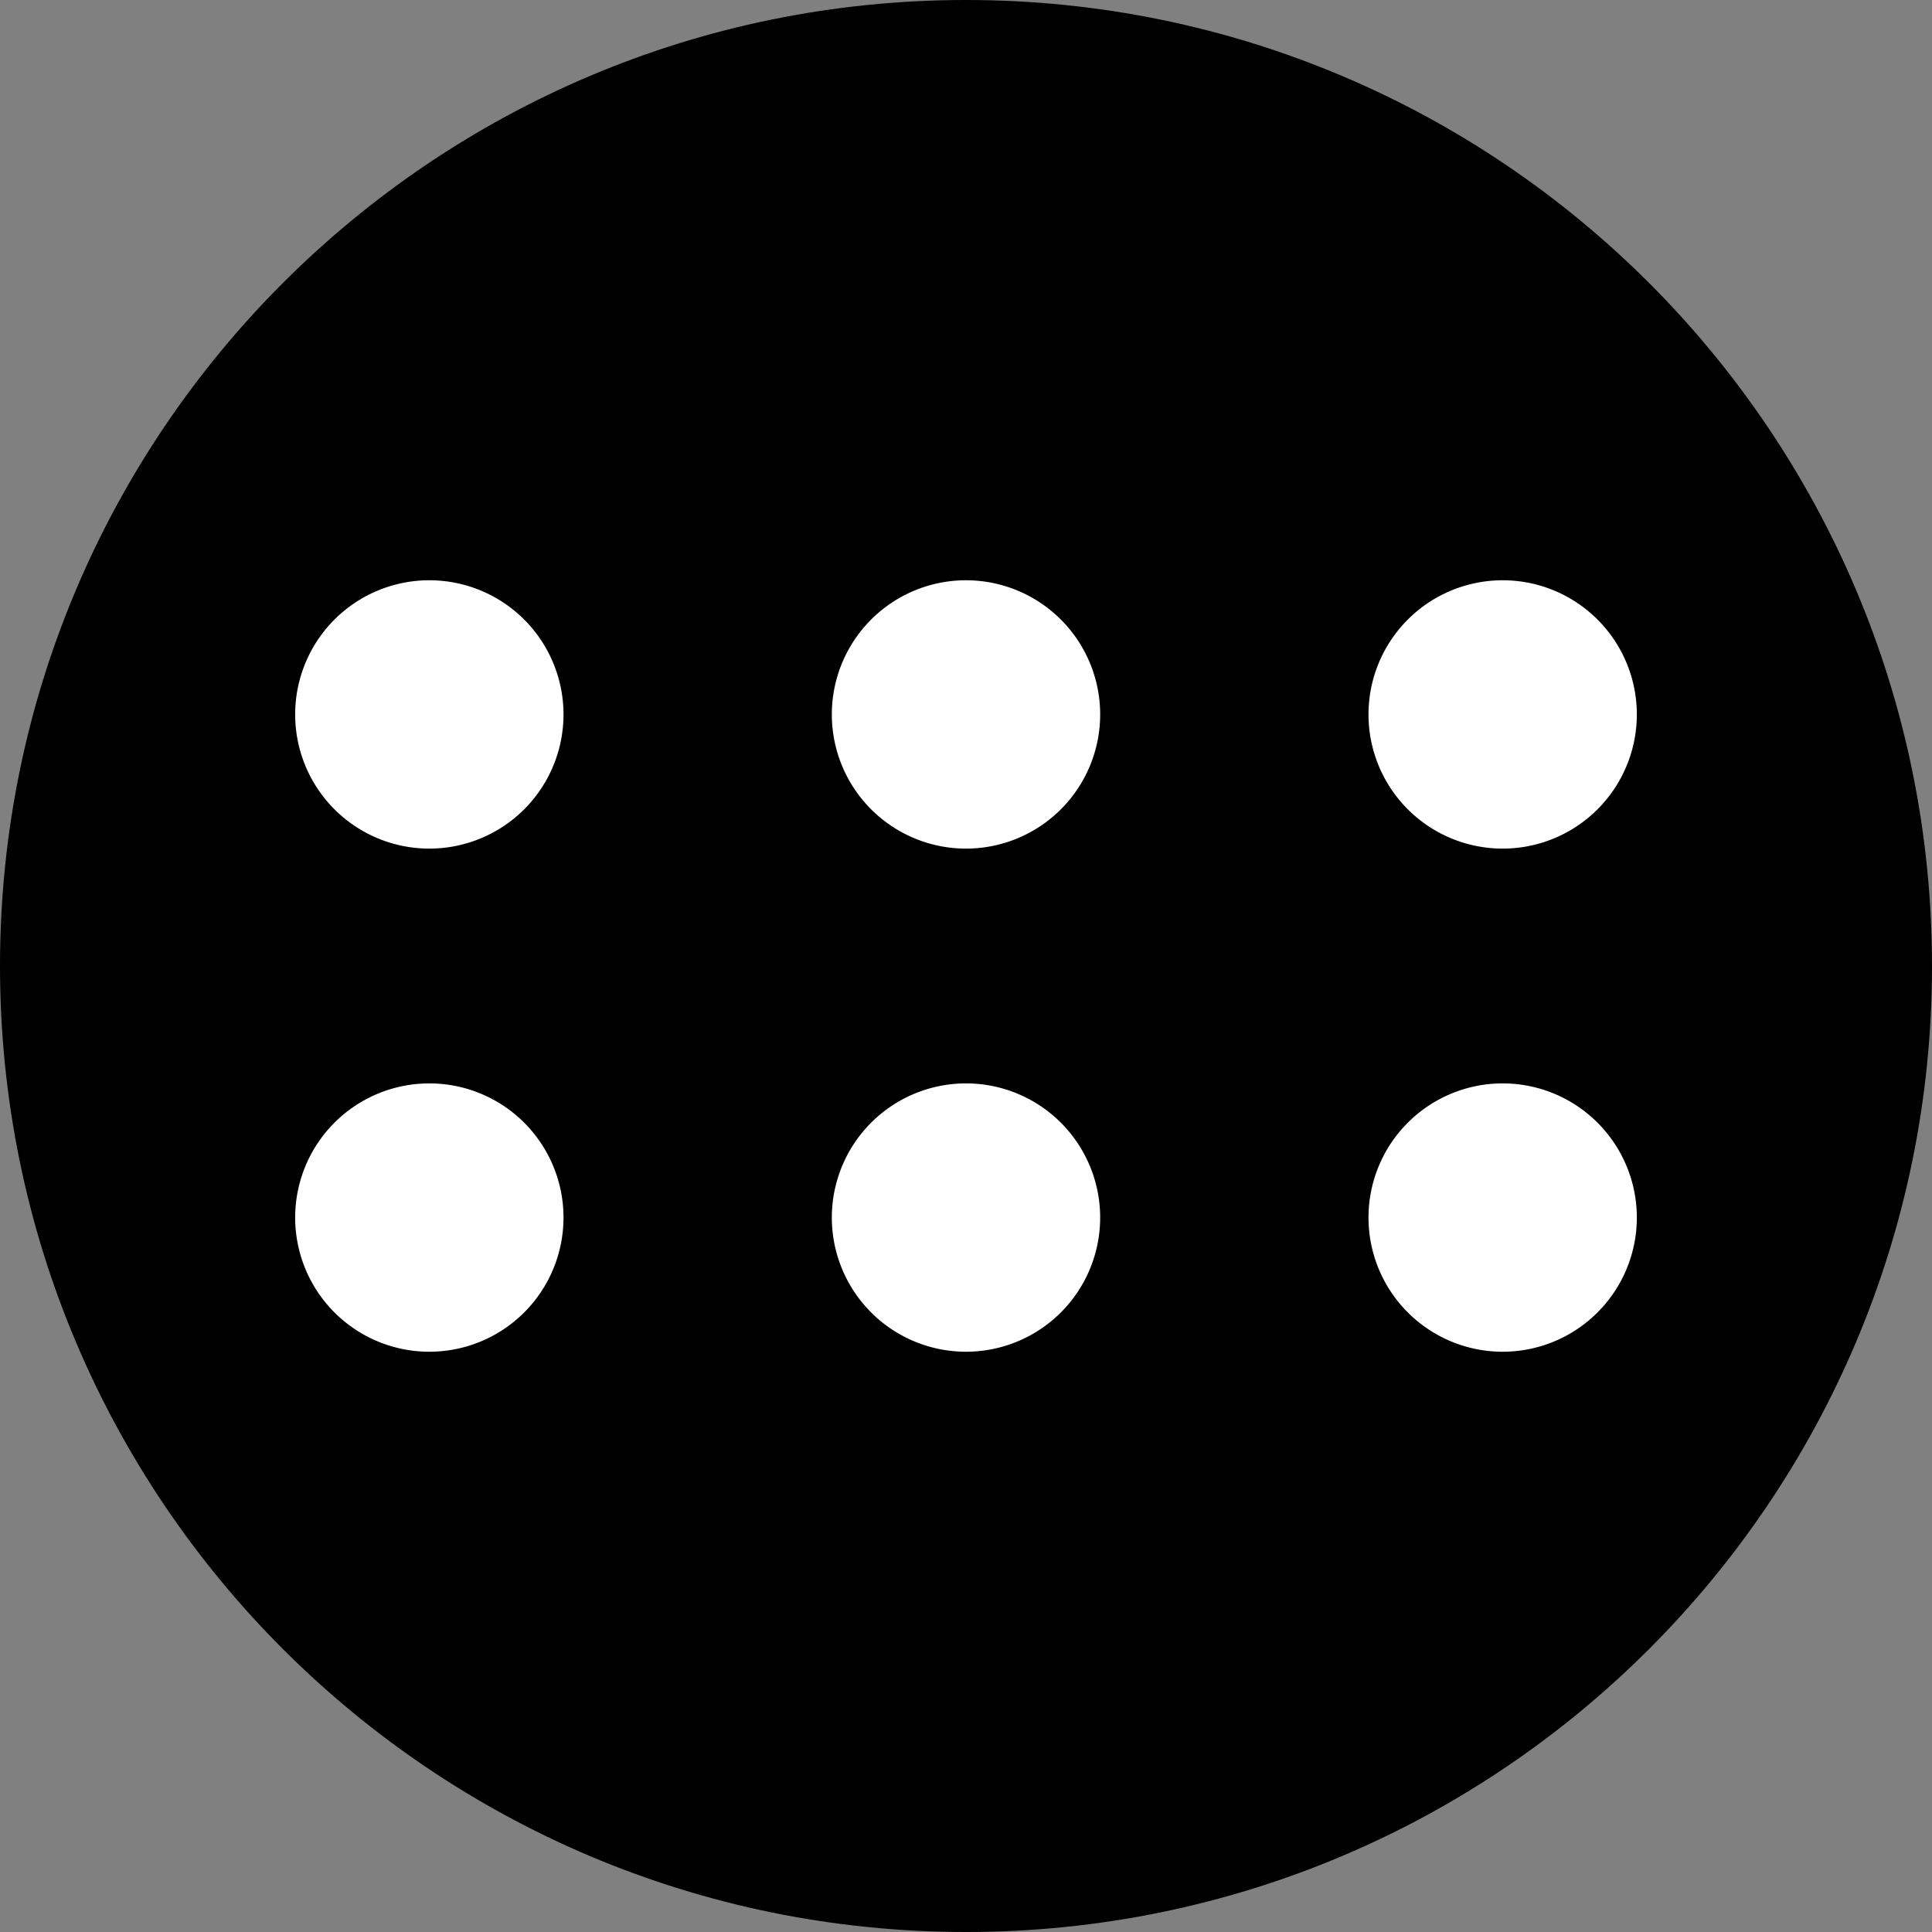
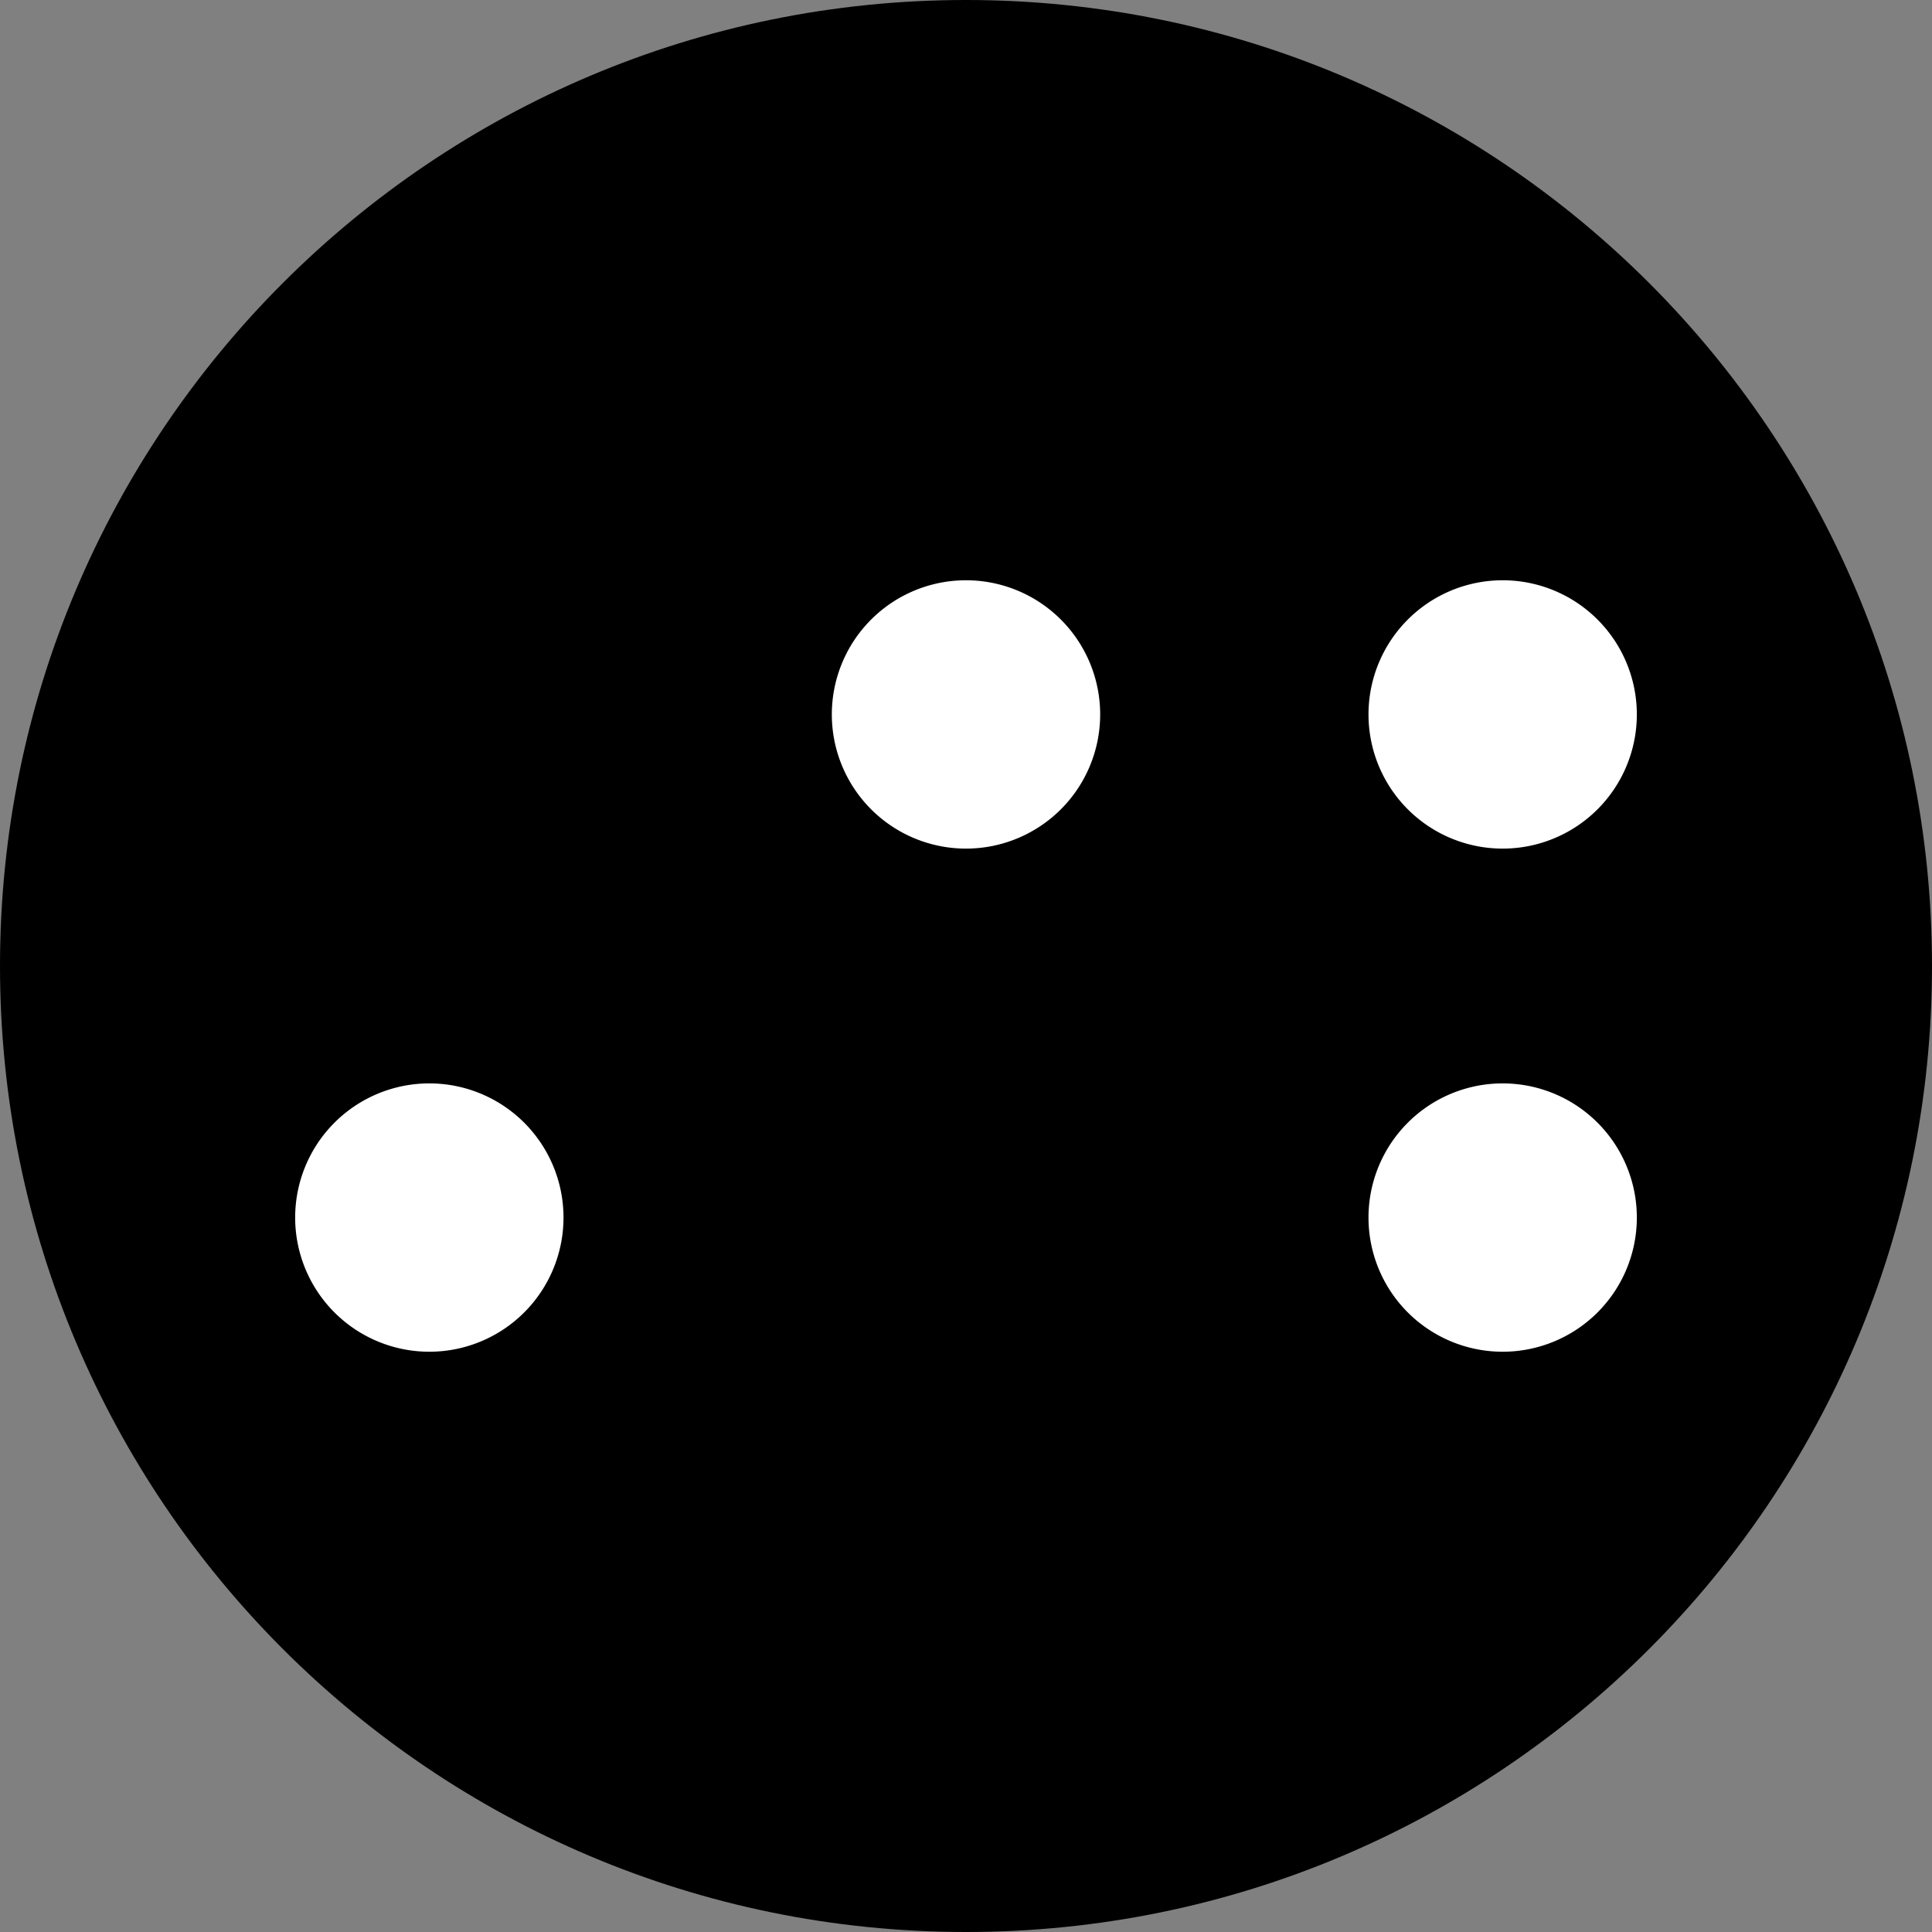
<svg xmlns="http://www.w3.org/2000/svg" data-bbox="-2.4 -2.4 28.8 28.8" stroke="#000000" viewBox="-2.4 -2.4 28.8 28.8" height="64" width="64" data-type="ugc">
  <rect x="-2.4" y="-2.4" width="28.8" height="28.8" fill="#808080" stroke="none" />
  <g>
    <path fill="#000000" d="M26.4 12c0 7.953-6.447 14.4-14.4 14.4S-2.4 19.953-2.4 12 4.047-2.4 12-2.4 26.4 4.047 26.4 12" stroke="none" />
    <path fill="#ffffff" d="M6.5 15.75a2.5 2.5 0 1 0-5 0 2.5 2.5 0 0 0 5 0Z" />
-     <path fill="#ffffff" d="M6.5 8.25a2.5 2.5 0 1 0-5 0 2.5 2.5 0 0 0 5 0Z" />
-     <path fill="#ffffff" d="M12 13.25a2.5 2.5 0 1 1 0 5 2.5 2.5 0 0 1 0-5Z" />
    <path fill="#ffffff" d="M14.5 8.25a2.5 2.5 0 1 0-5 0 2.5 2.5 0 0 0 5 0Z" />
    <path fill="#ffffff" d="M20 13.25a2.5 2.5 0 1 1 0 5 2.5 2.5 0 0 1 0-5Z" />
    <path fill="#ffffff" d="M22.5 8.25a2.5 2.5 0 1 0-5 0 2.5 2.5 0 0 0 5 0Z" />
  </g>
</svg>